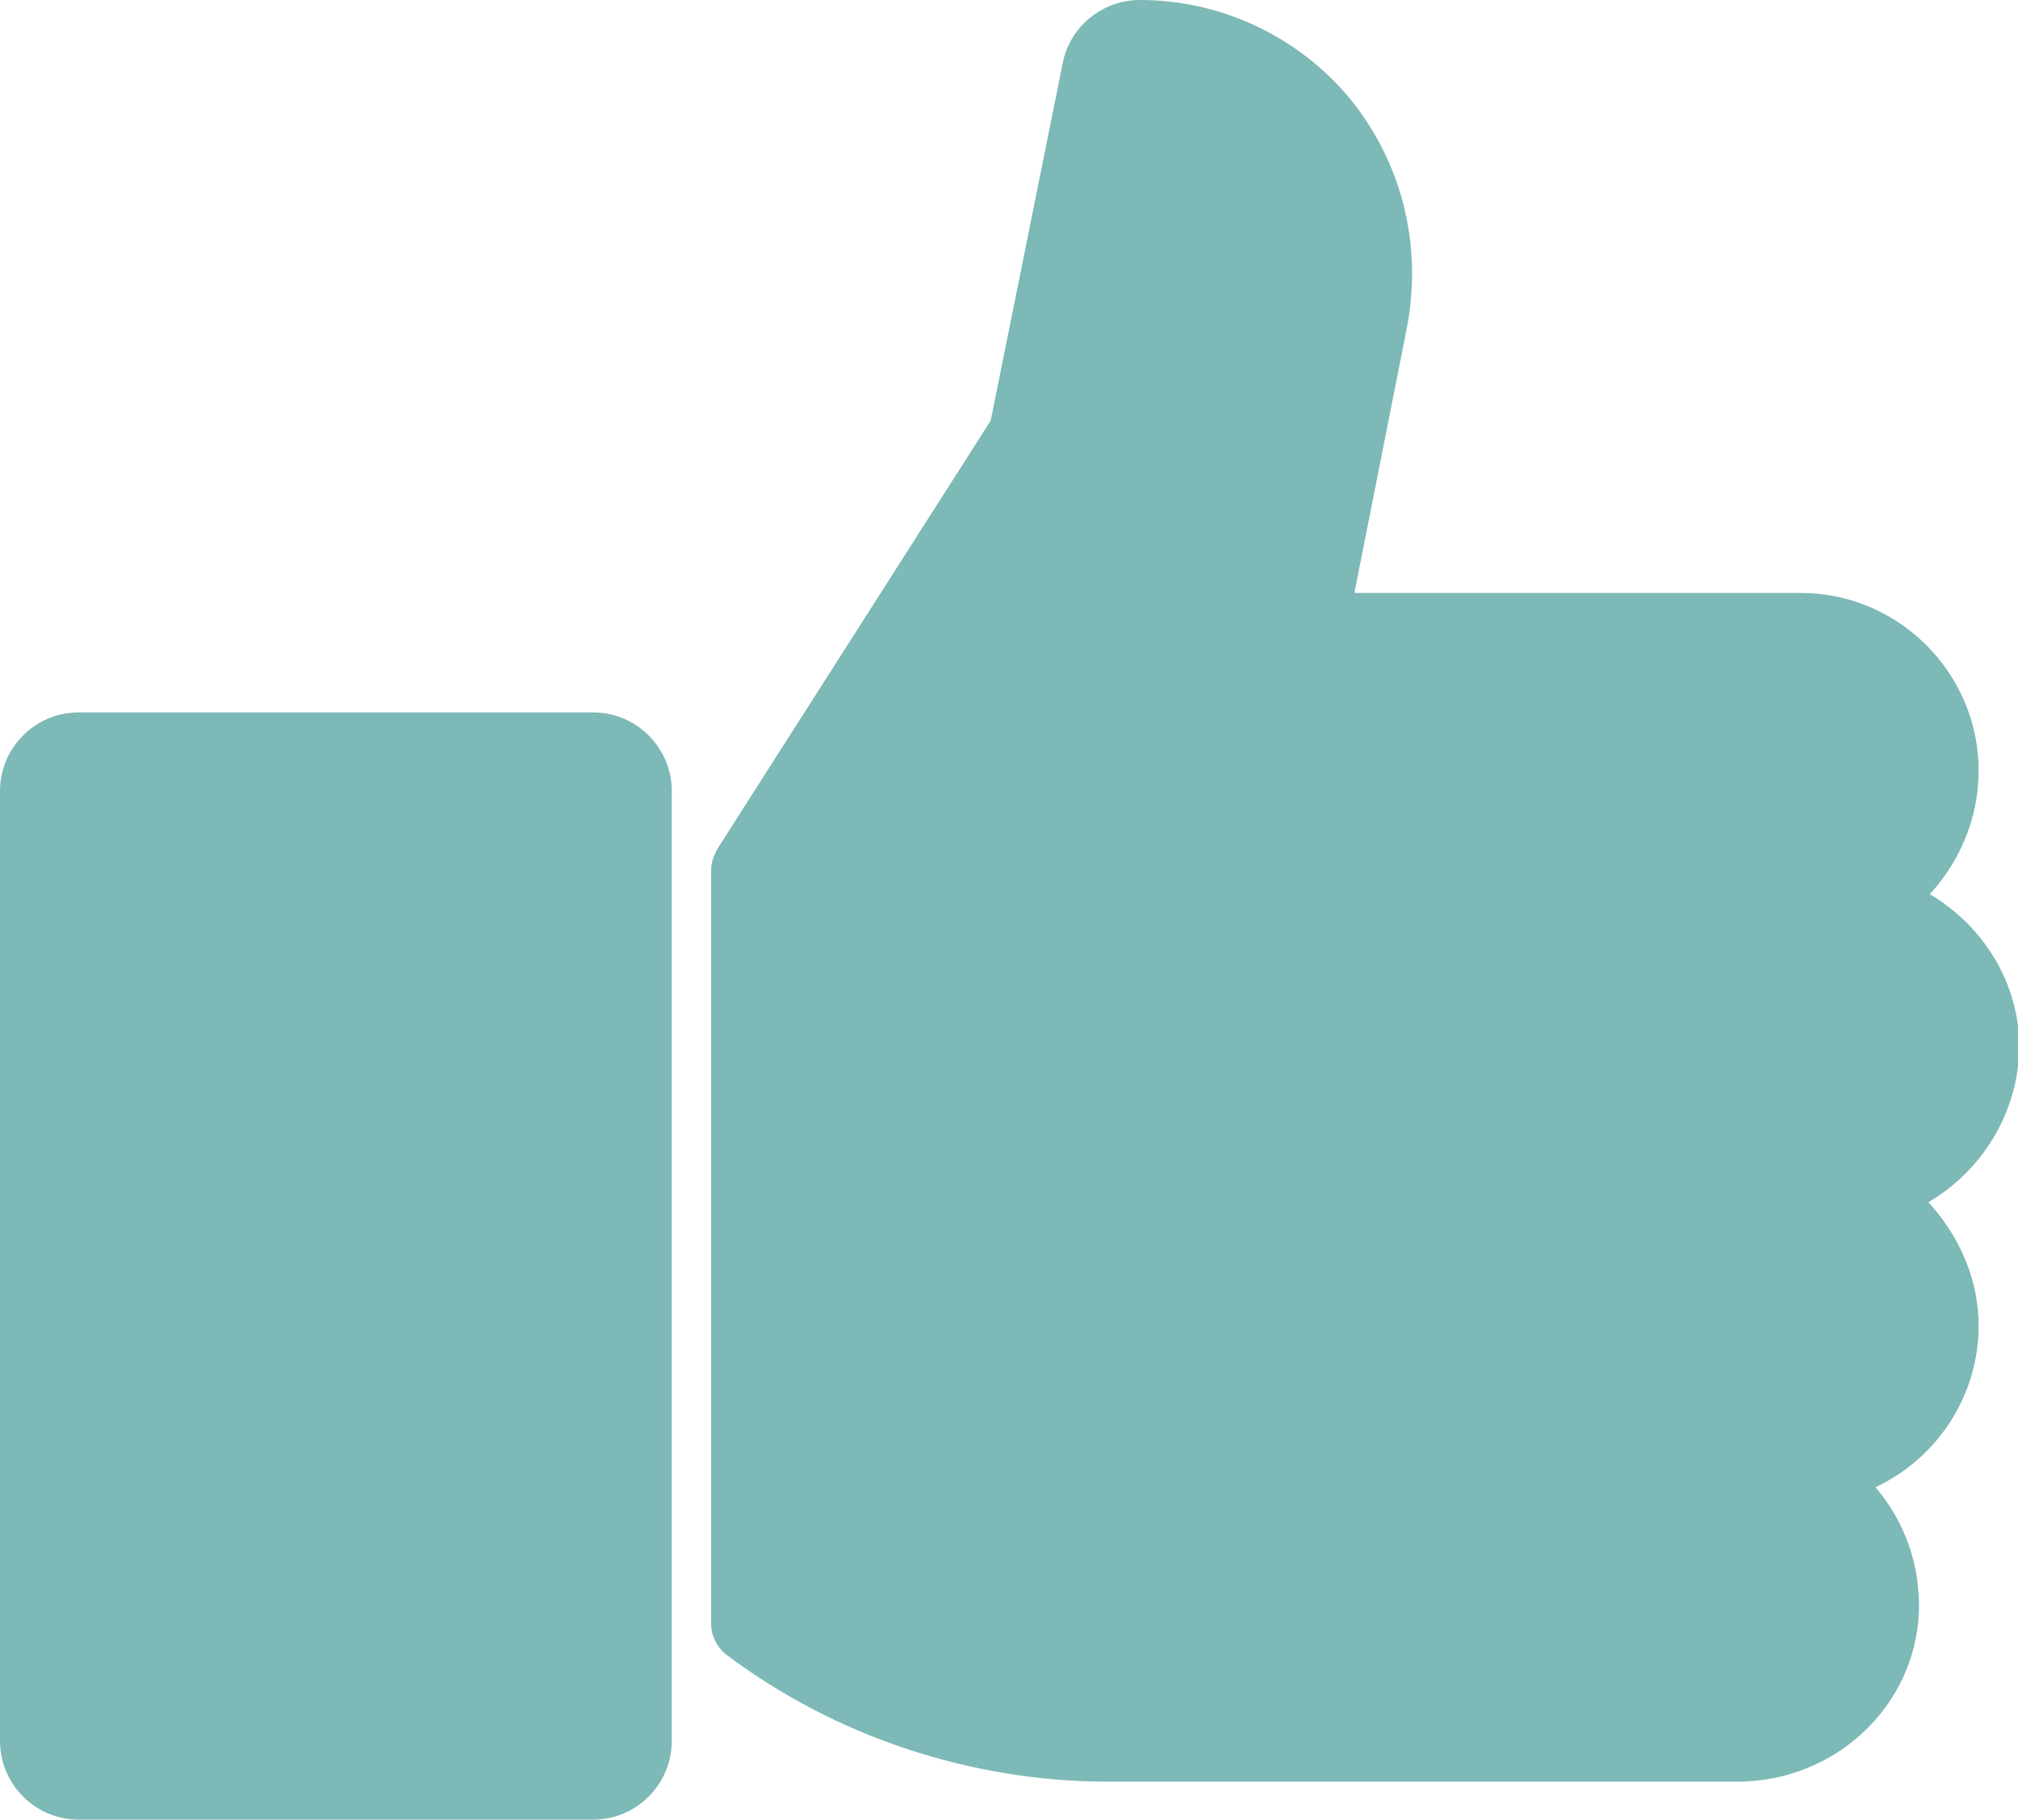
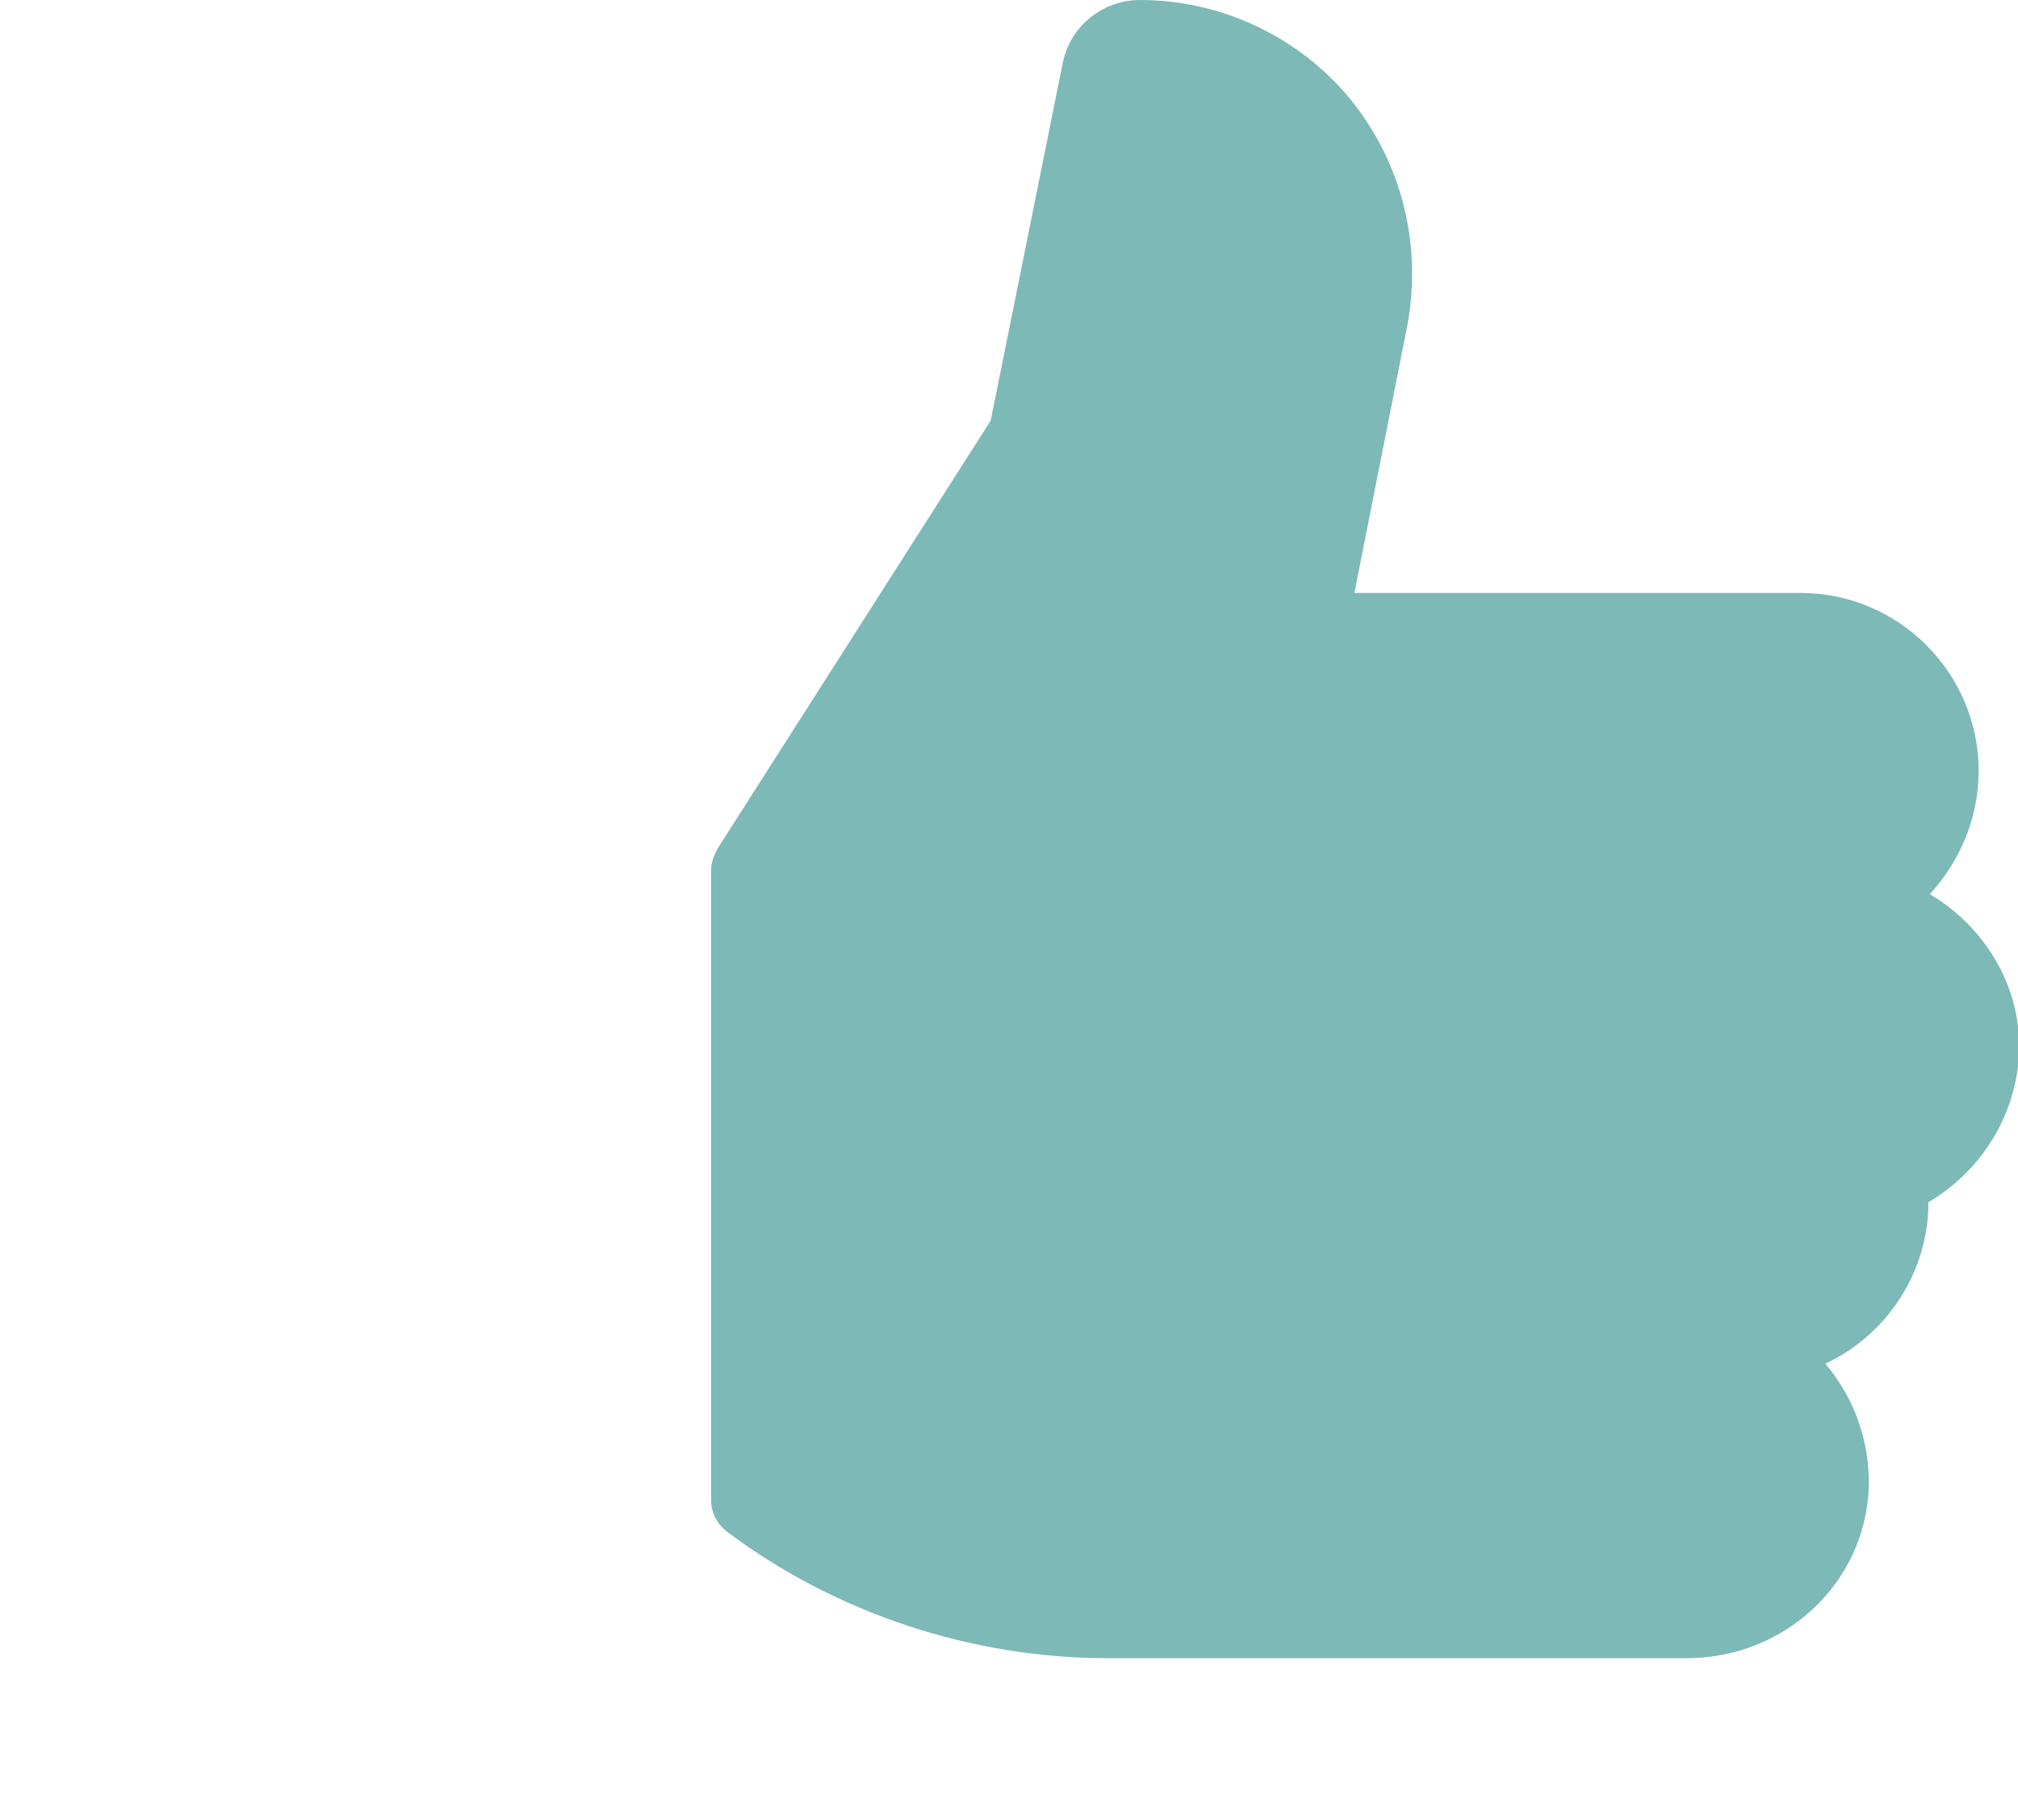
<svg xmlns="http://www.w3.org/2000/svg" version="1.1" id="Layer_1" x="0px" y="0px" viewBox="0 0 148.7 134.1" style="enable-background:new 0 0 148.7 134.1;" xml:space="preserve">
  <style type="text/css">
	.st0{fill:#7DB9B6;fill-opacity:0;}
	.st1{fill:#7DB9B6;}
</style>
  <g id="Background">
-     <rect y="0" class="st0" width="148.7" height="134.1" />
-   </g>
+     </g>
  <g id="Ebene_1">
    <g>
-       <path class="st1" d="M142.1,88.6c2.2,2.4,3.7,5.6,3.7,9.1c0,5.2-3.1,9.8-7.6,11.9c2.2,2.6,3.3,5.8,3.2,9.2    c-0.3,7-6.2,12.5-13.4,12.5H81.6c-10,0-20-3.3-28-9.3c-0.7-0.5-1.2-1.4-1.2-2.3V64.1c0-0.5,0.2-1.1,0.5-1.6L73,31l5.3-26.3    C78.8,2,81.2,0,84,0c6,0,11.7,2.7,15.5,7.3c3.8,4.7,5.3,10.7,4.2,16.7l-3.9,19.7h32.9c7.2,0,13.1,5.9,13.1,13.1    c0,3.5-1.4,6.7-3.6,9.1c3.9,2.3,6.6,6.5,6.6,11.3C148.7,82.1,146,86.3,142.1,88.6" />
-       <path class="st1" d="M43.7,52.5H5.8c-3.2,0-5.8,2.6-5.8,5.8v70c0,3.2,2.6,5.8,5.8,5.8h37.9c3.2,0,5.8-2.6,5.8-5.8v-70    C49.5,55.1,46.9,52.5,43.7,52.5" />
+       <path class="st1" d="M142.1,88.6c0,5.2-3.1,9.8-7.6,11.9c2.2,2.6,3.3,5.8,3.2,9.2    c-0.3,7-6.2,12.5-13.4,12.5H81.6c-10,0-20-3.3-28-9.3c-0.7-0.5-1.2-1.4-1.2-2.3V64.1c0-0.5,0.2-1.1,0.5-1.6L73,31l5.3-26.3    C78.8,2,81.2,0,84,0c6,0,11.7,2.7,15.5,7.3c3.8,4.7,5.3,10.7,4.2,16.7l-3.9,19.7h32.9c7.2,0,13.1,5.9,13.1,13.1    c0,3.5-1.4,6.7-3.6,9.1c3.9,2.3,6.6,6.5,6.6,11.3C148.7,82.1,146,86.3,142.1,88.6" />
    </g>
  </g>
</svg>